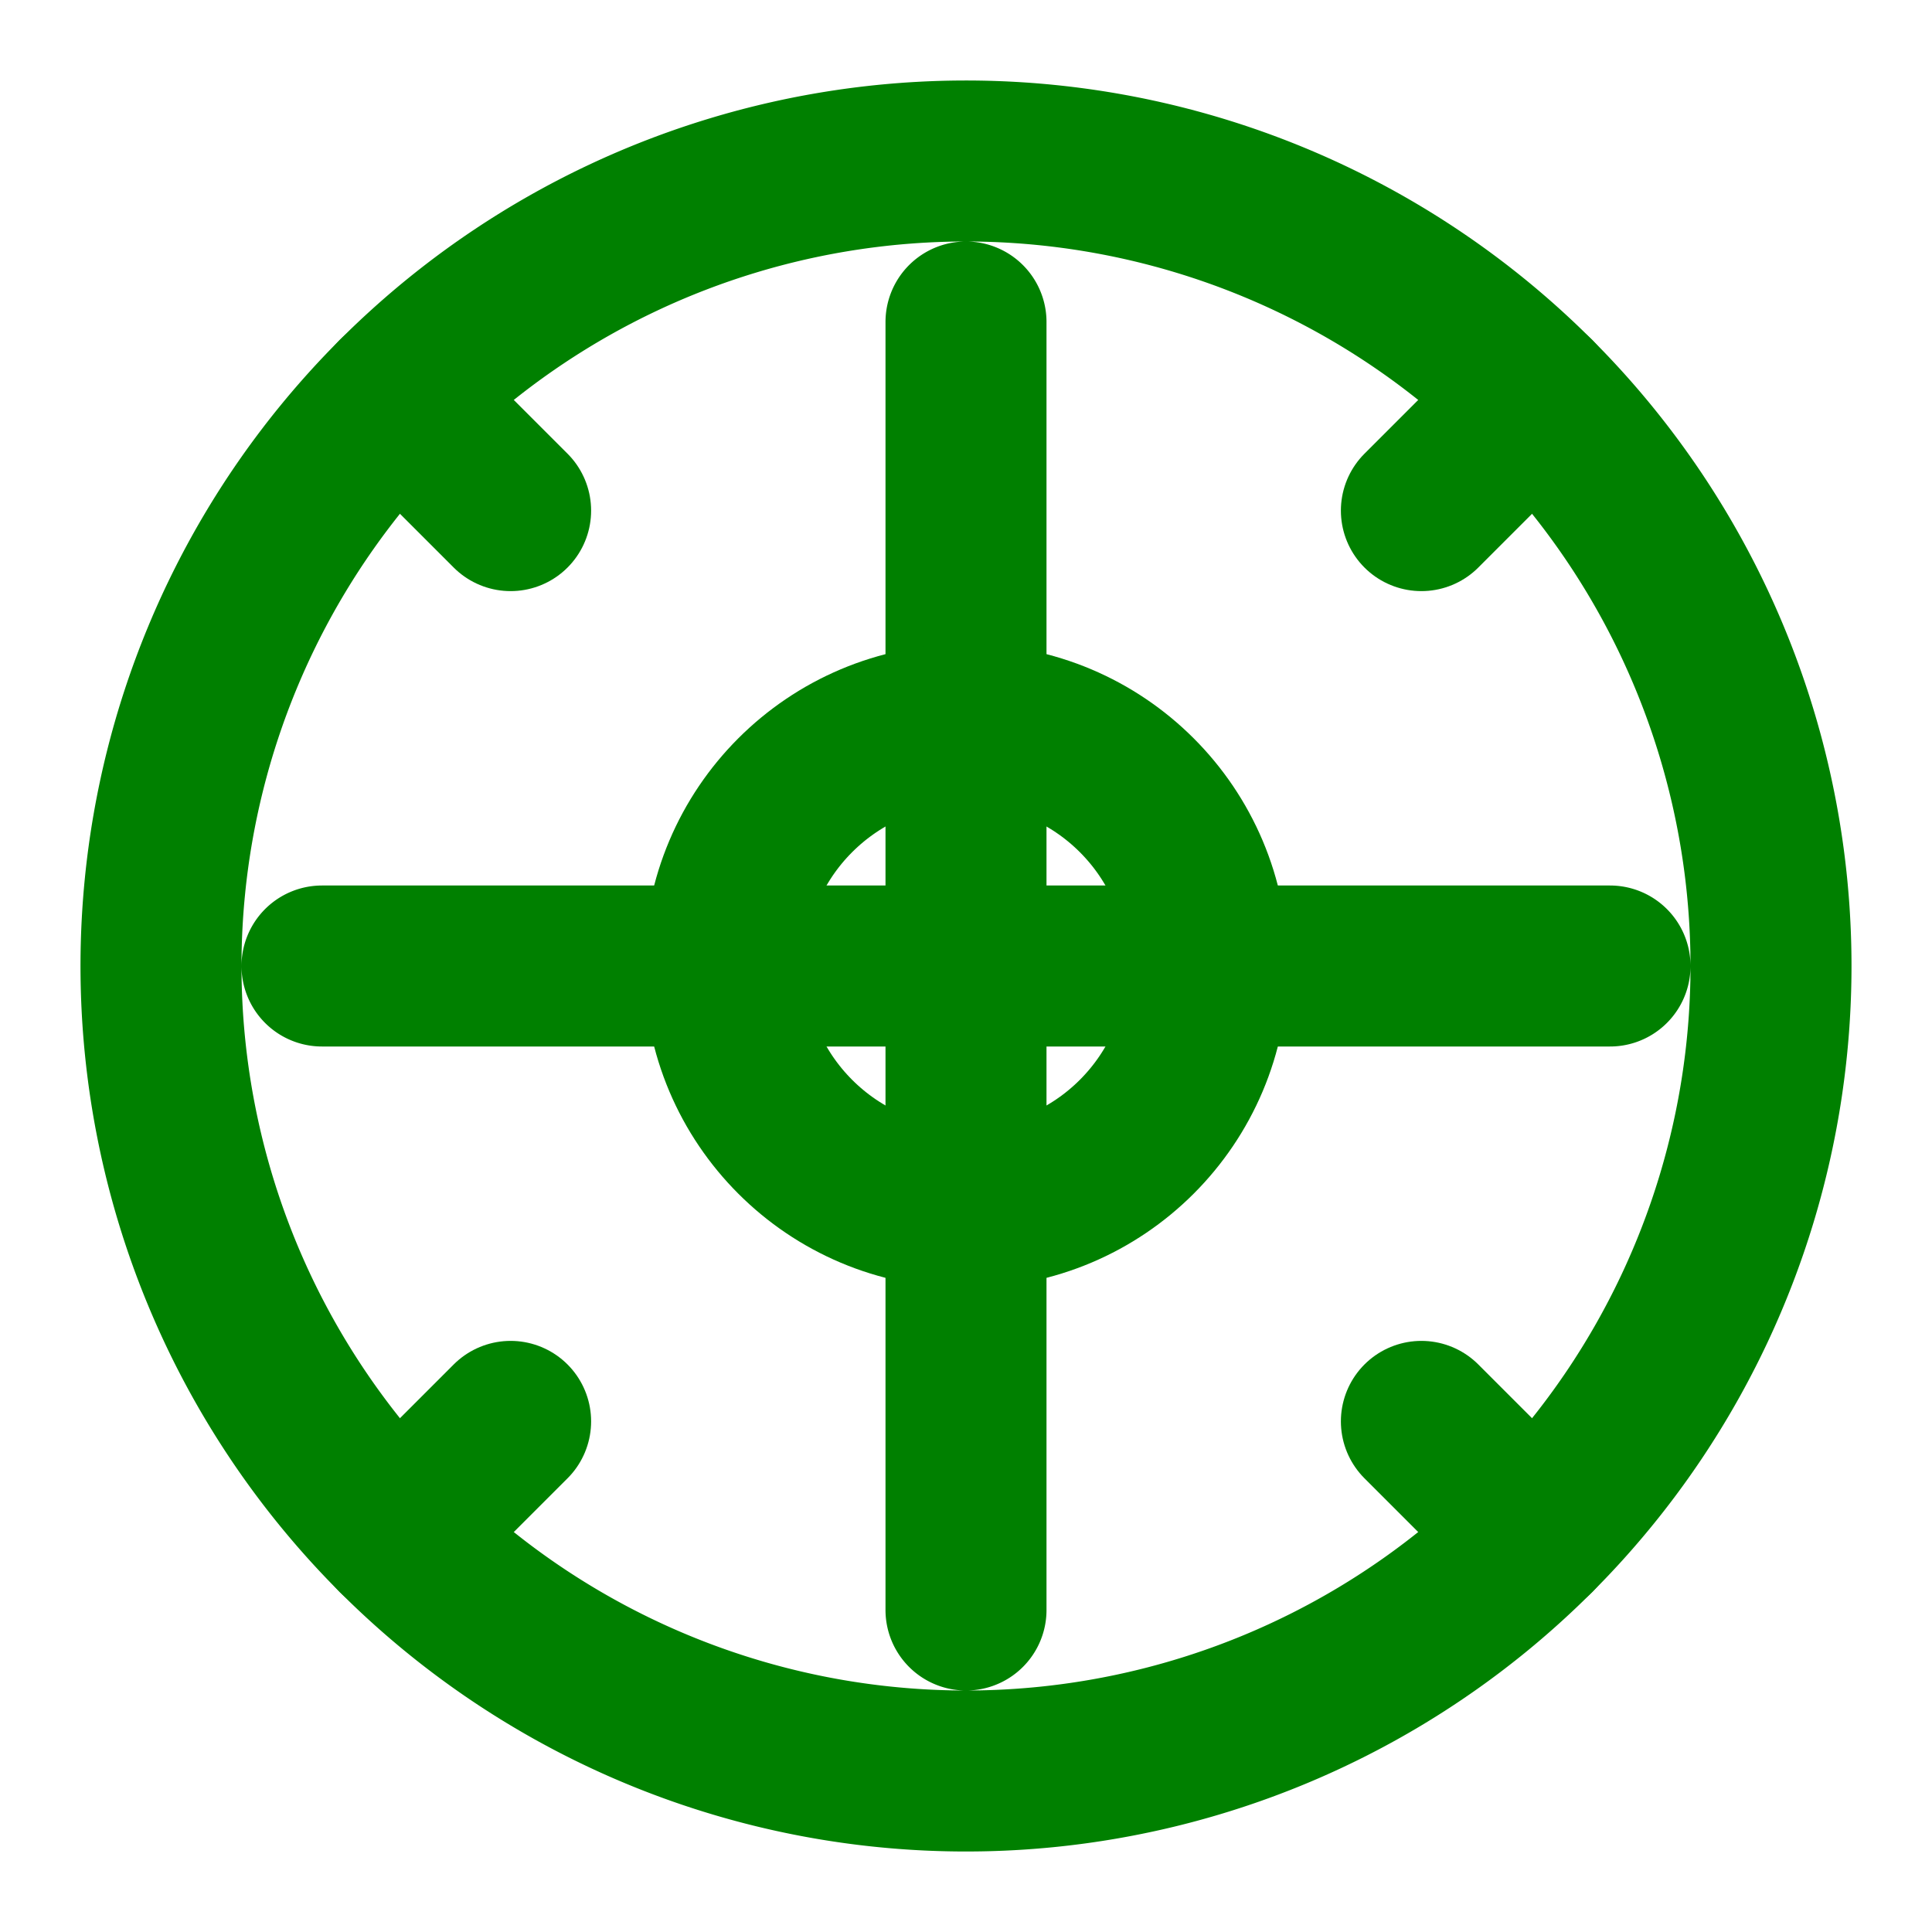
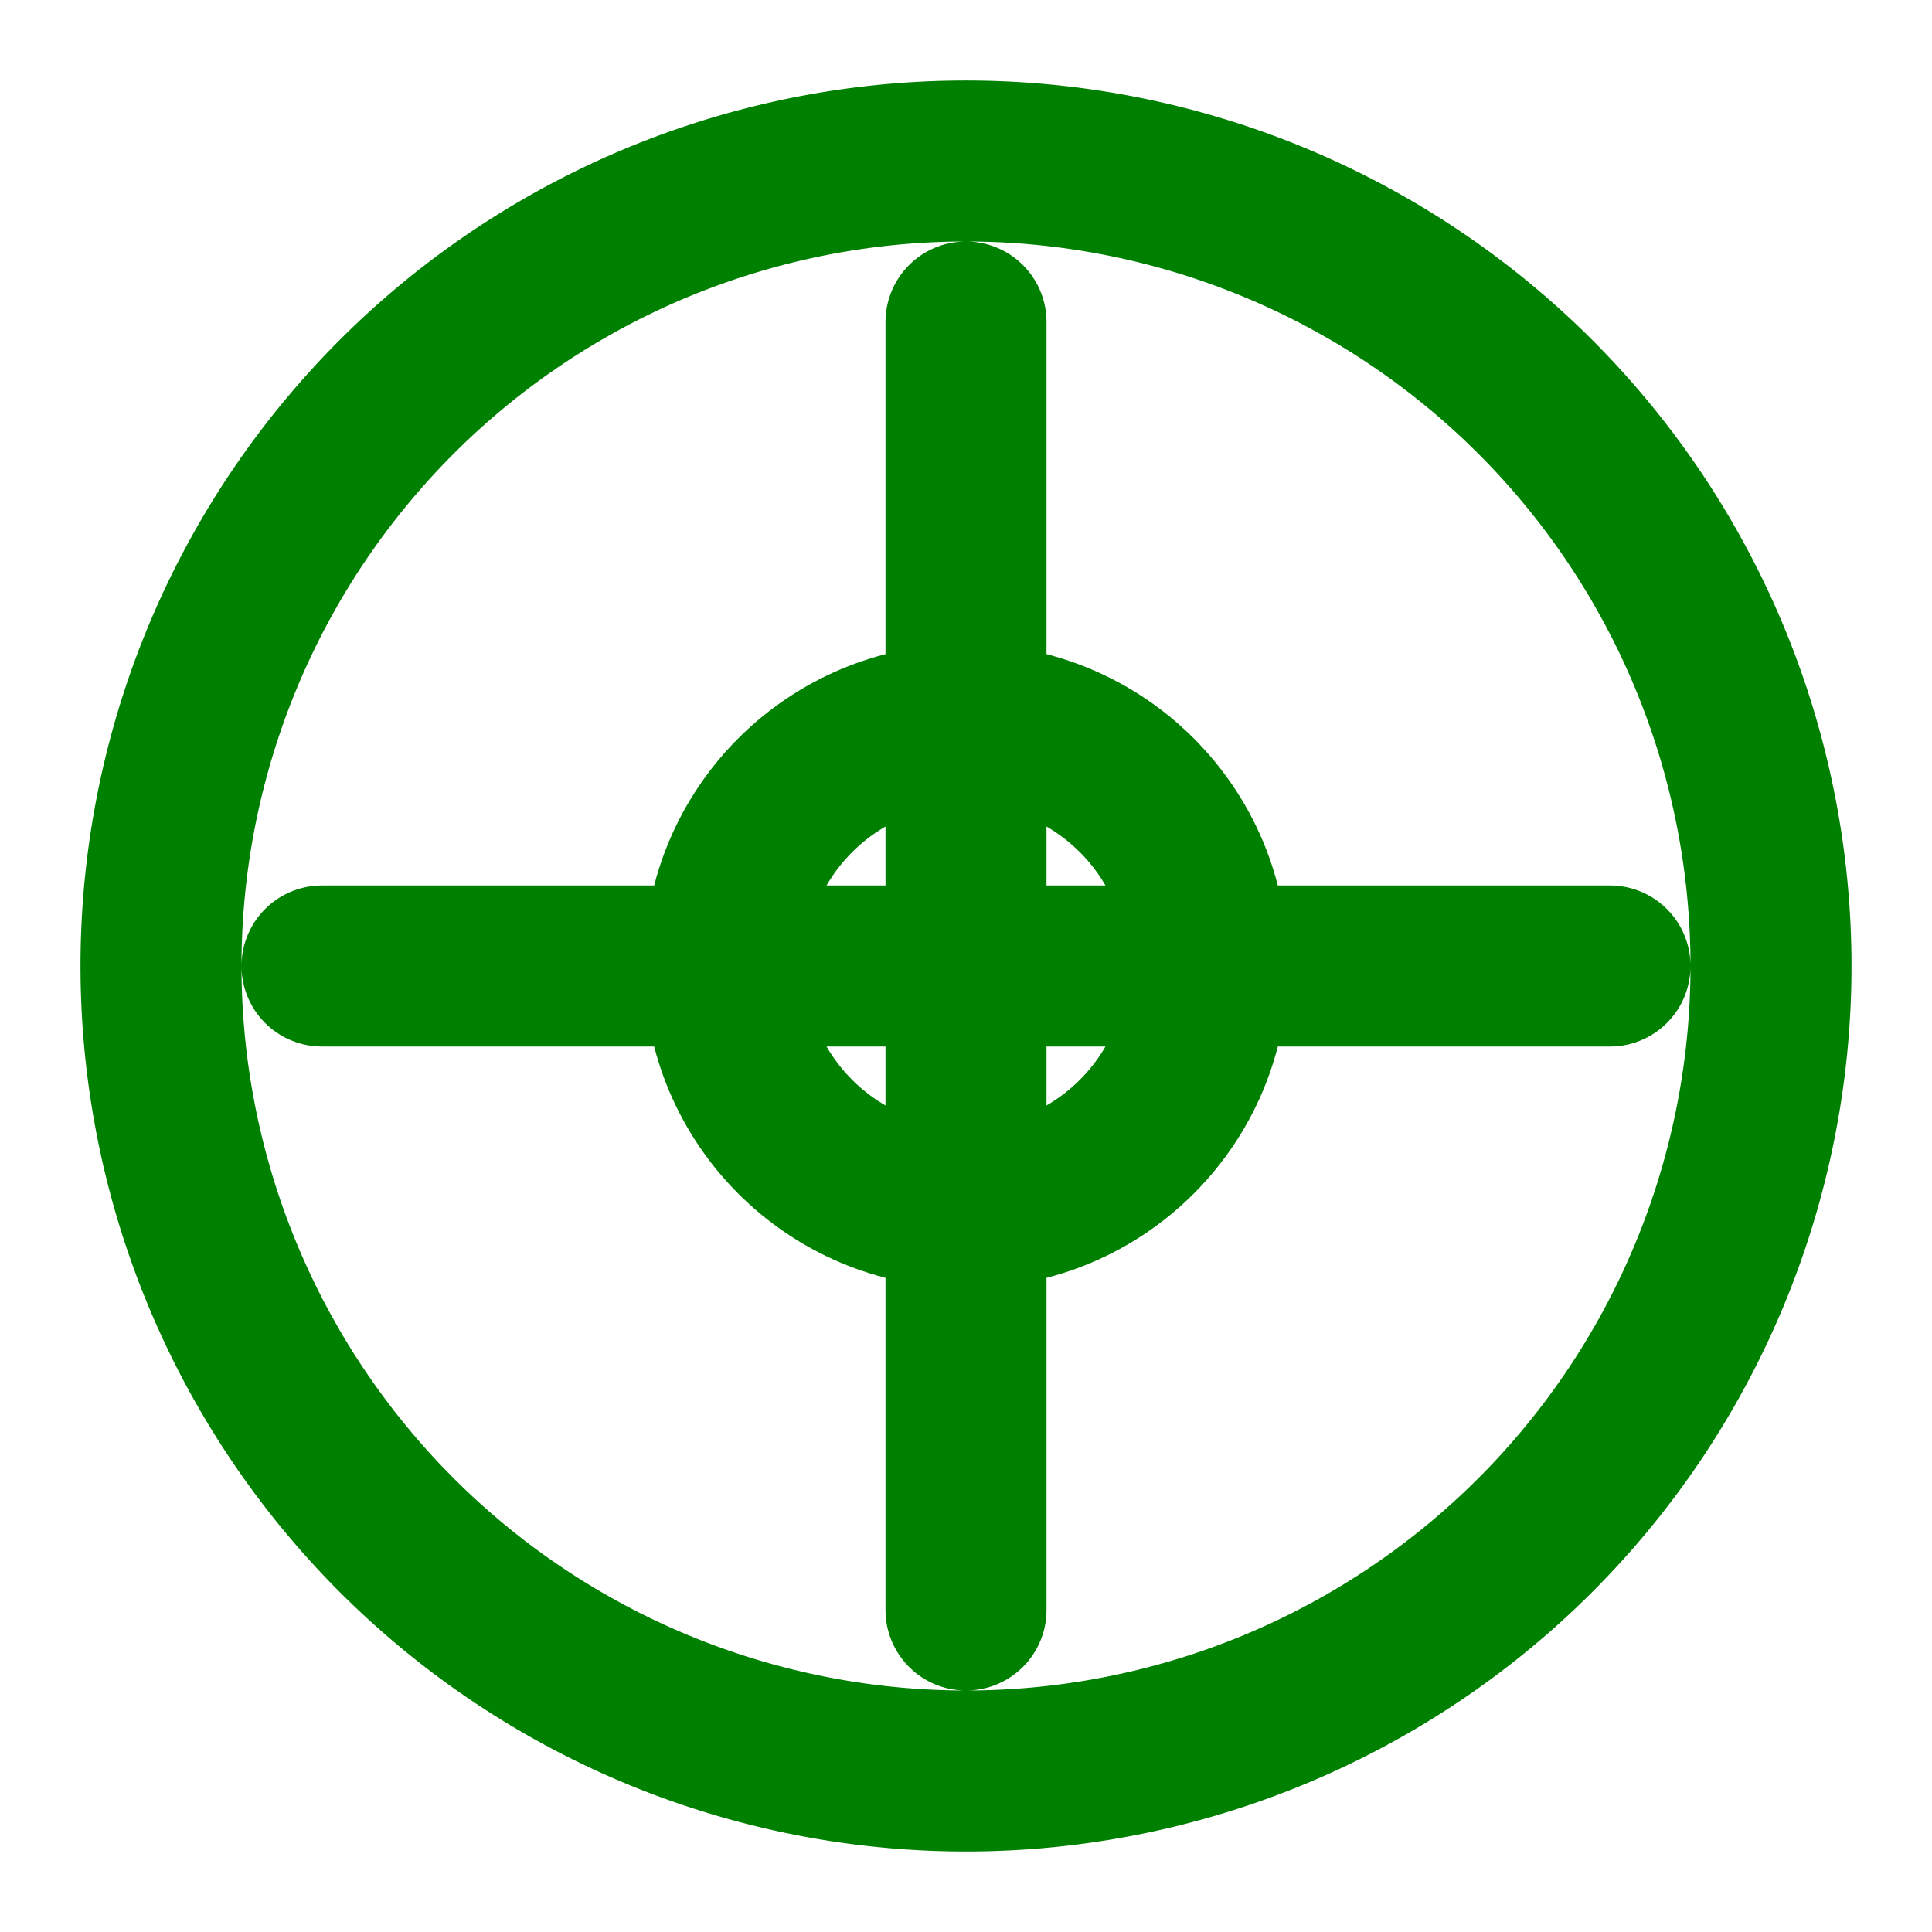
<svg xmlns="http://www.w3.org/2000/svg" width="800" height="800" viewBox="0 0 24 24" fill="none" stroke="green" stroke-width="2" stroke-linecap="round" stroke-linejoin="round">
  <path d="M12 2a10 10 0 1 0 10 10A10 10 0 0 0 12 2zm0 18V4m8 8H4" />
  <circle cx="12" cy="12" r="3" />
-   <path d="M19.071 4.929l-1.414 1.414M4.929 4.929l1.414 1.414M4.929 19.071l1.414-1.414M19.071 19.071l-1.414-1.414" />
</svg>